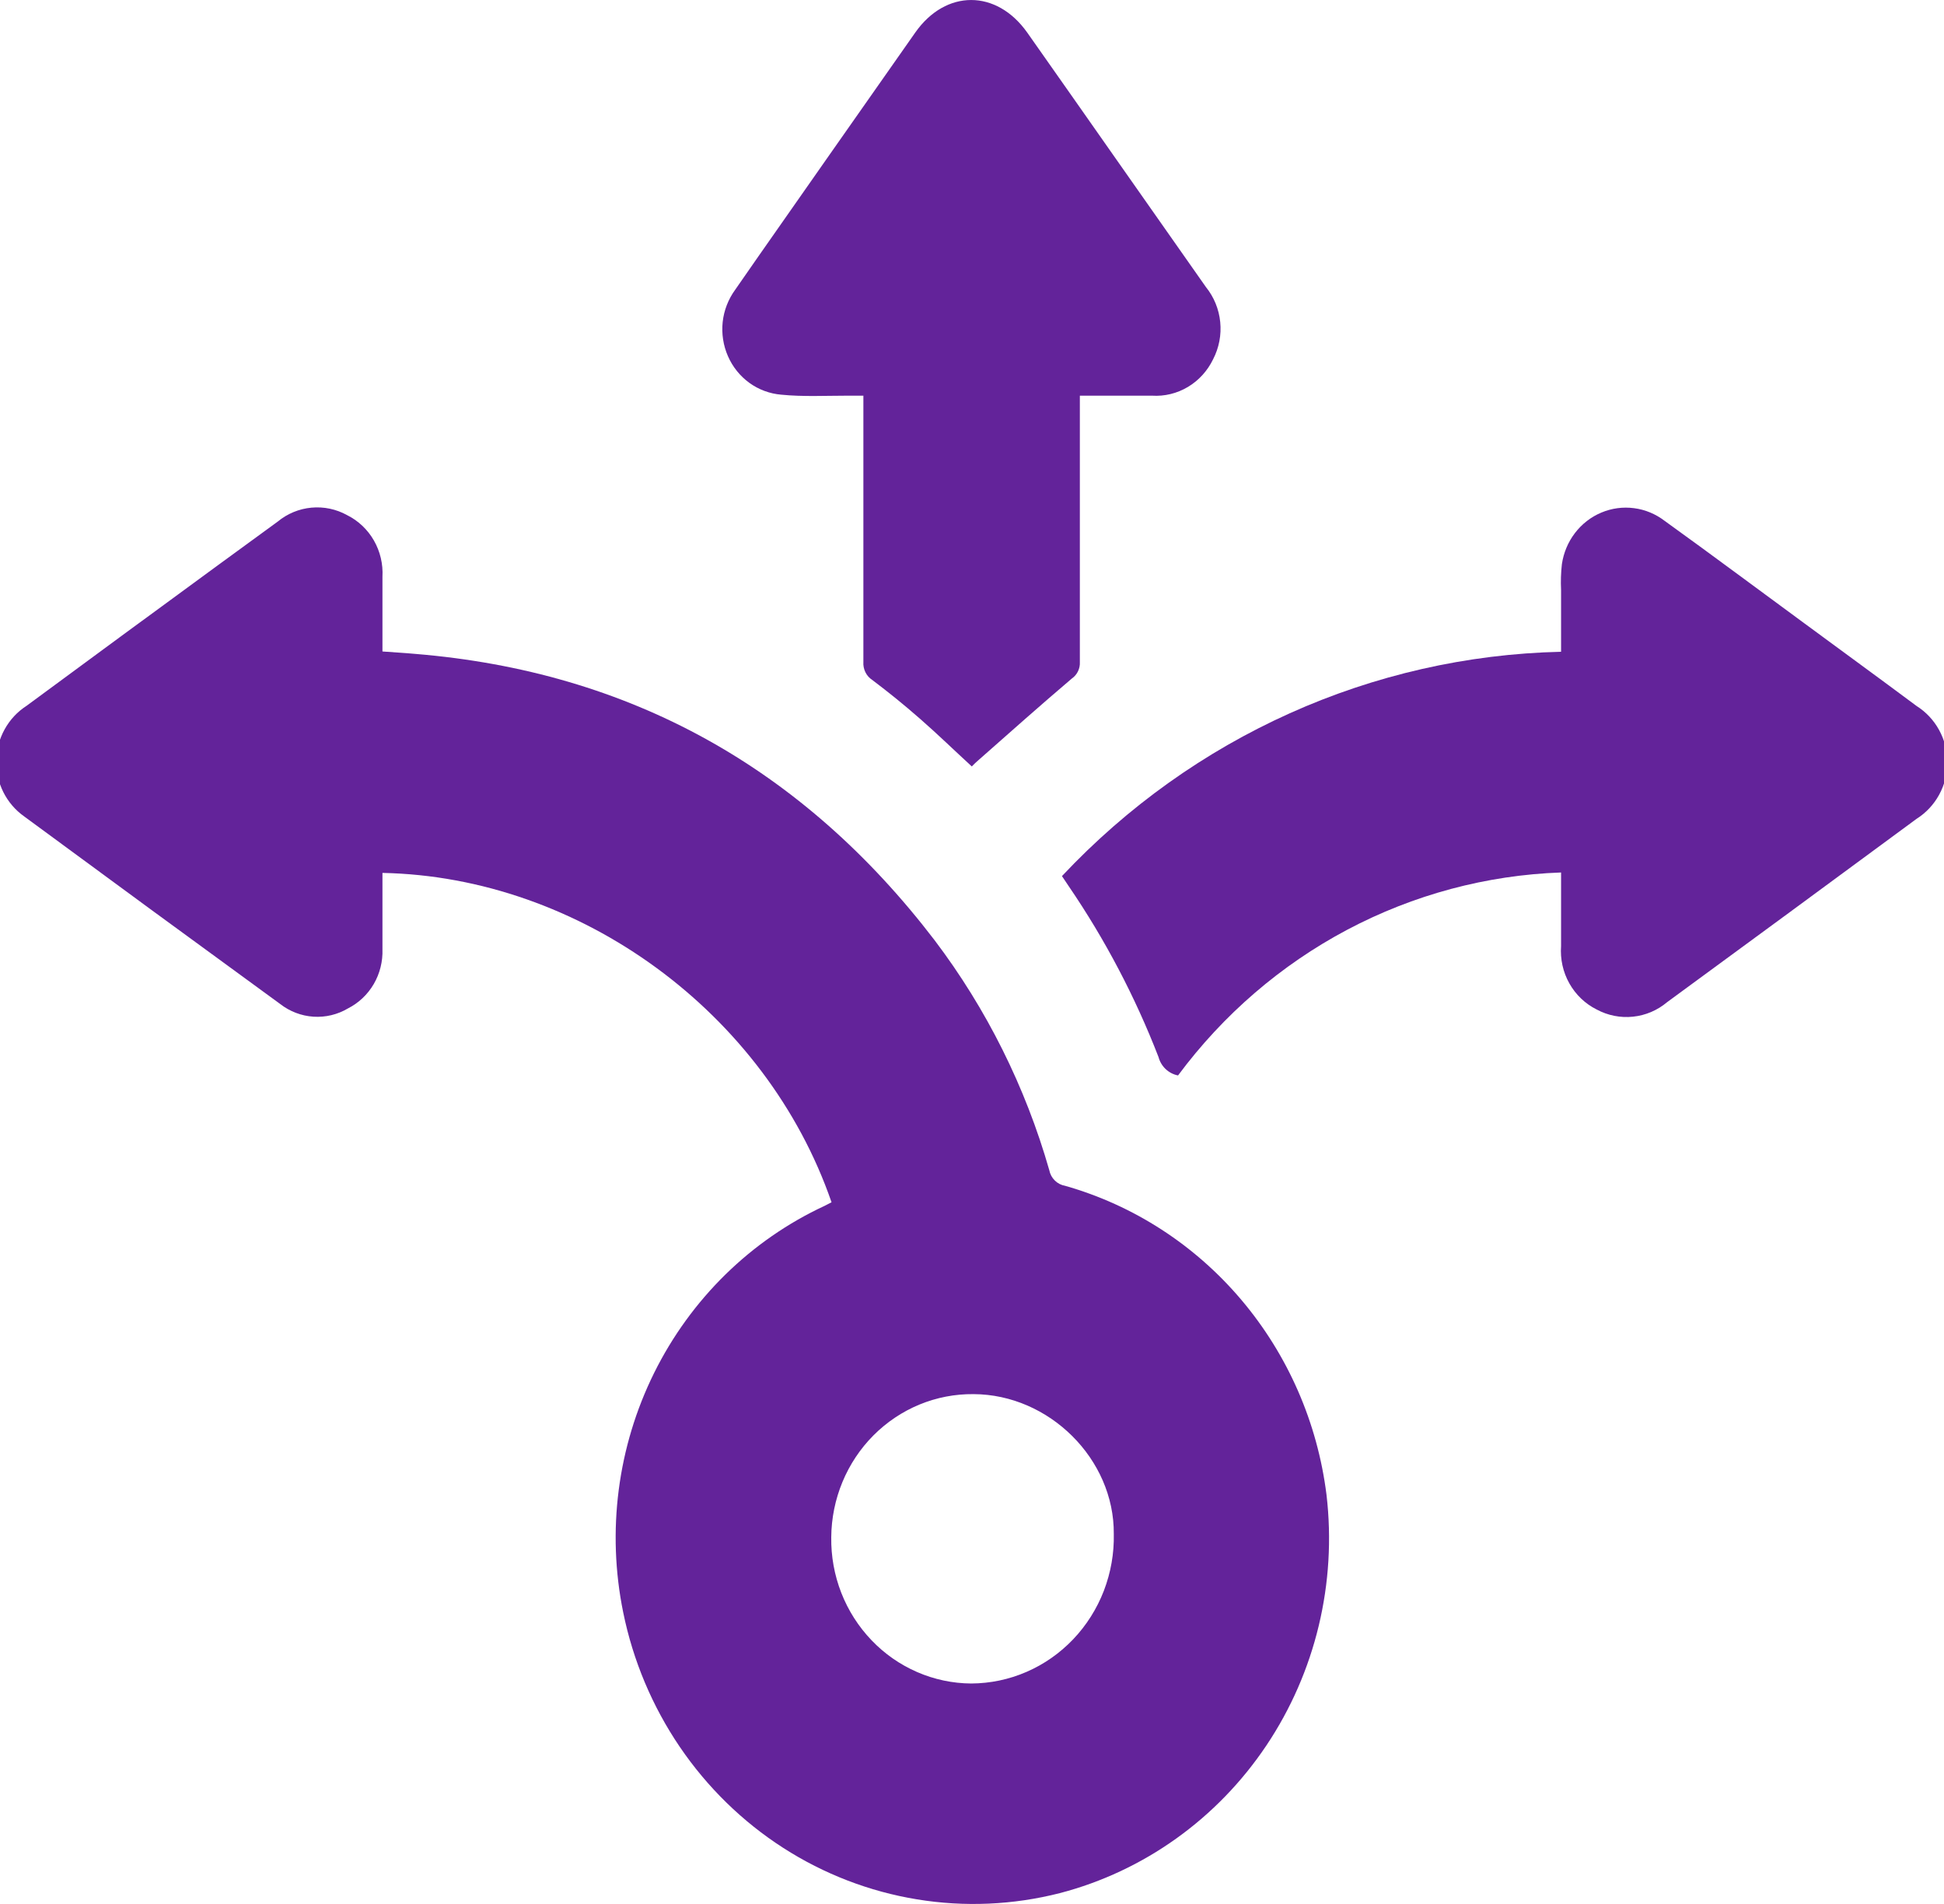
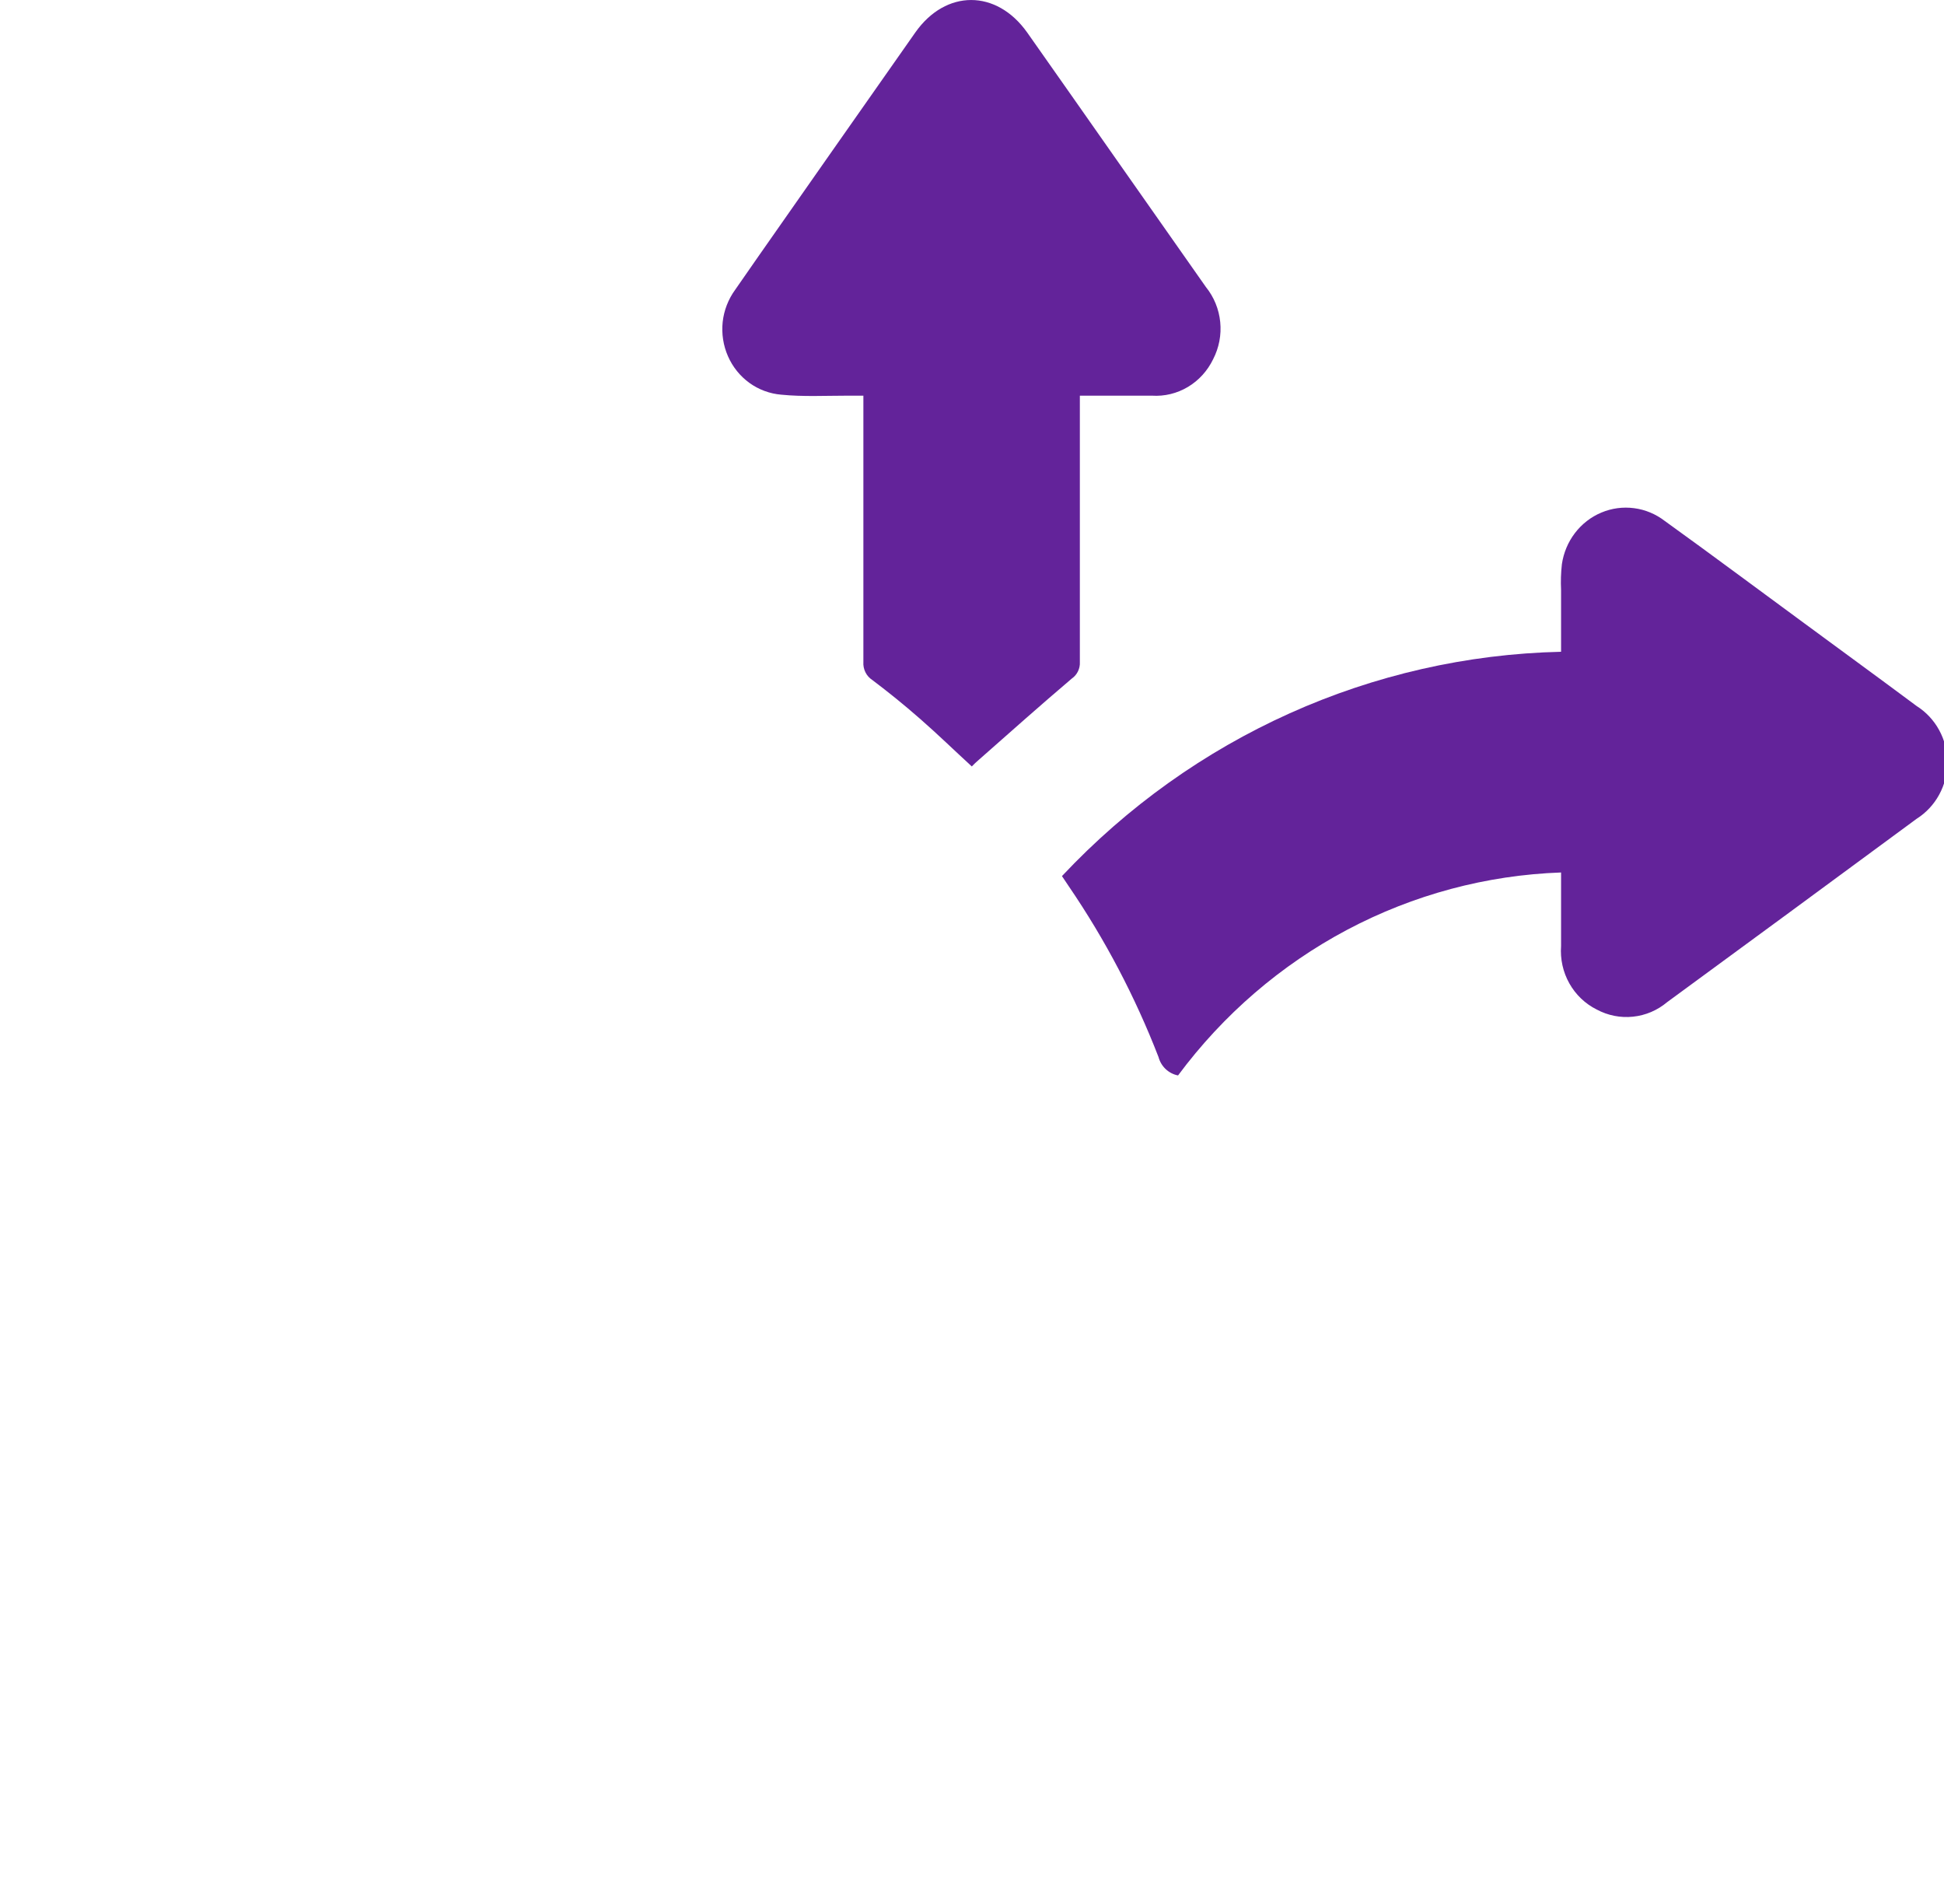
<svg xmlns="http://www.w3.org/2000/svg" preserveAspectRatio="xMidYMid slice" width="388px" height="380px" viewBox="0 0 41 40" fill="none">
-   <path d="M17.549 25.253C16.172 21.268 12.263 18.417 8.114 18.335C8.114 18.408 8.114 18.483 8.114 18.556C8.114 19.017 8.114 19.465 8.114 19.938C8.123 20.194 8.06 20.448 7.932 20.668C7.804 20.888 7.616 21.066 7.392 21.18C7.171 21.311 6.918 21.372 6.663 21.355C6.409 21.338 6.165 21.245 5.962 21.086C4.165 19.777 2.373 18.464 0.585 17.147C0.4 17.016 0.25 16.84 0.148 16.636C0.046 16.43 -0.005 16.203 0 15.973C0.005 15.743 0.066 15.518 0.177 15.318C0.288 15.117 0.445 14.949 0.636 14.826C1.975 13.838 3.319 12.852 4.666 11.866L5.912 10.957C6.115 10.789 6.362 10.687 6.622 10.663C6.881 10.639 7.142 10.693 7.371 10.82C7.606 10.937 7.802 11.122 7.934 11.352C8.066 11.582 8.129 11.848 8.114 12.114V13.684C8.351 13.702 8.579 13.714 8.806 13.735C13.302 14.105 16.939 16.12 19.715 19.75C20.806 21.191 21.623 22.83 22.124 24.58C22.14 24.663 22.181 24.738 22.24 24.796C22.299 24.855 22.374 24.893 22.455 24.907C23.893 25.315 25.182 26.148 26.159 27.303C27.136 28.458 27.759 29.882 27.948 31.398C28.165 33.251 27.717 35.122 26.686 36.661C25.655 38.2 24.113 39.303 22.346 39.764C21.364 40.014 20.344 40.059 19.345 39.895C18.346 39.732 17.39 39.364 16.534 38.814C15.677 38.263 14.938 37.541 14.36 36.691C13.783 35.841 13.378 34.881 13.172 33.867C12.824 32.163 13.053 30.389 13.822 28.837C14.592 27.284 15.855 26.047 17.404 25.328L17.549 25.253ZM20.532 29.283C20.143 29.279 19.757 29.353 19.396 29.502C19.035 29.651 18.706 29.872 18.428 30.151C18.151 30.43 17.93 30.762 17.778 31.129C17.626 31.496 17.546 31.89 17.543 32.288C17.537 32.688 17.609 33.086 17.754 33.457C17.899 33.828 18.115 34.166 18.389 34.452C18.662 34.738 18.988 34.965 19.348 35.121C19.707 35.277 20.094 35.359 20.484 35.361C20.884 35.359 21.278 35.277 21.646 35.117C22.014 34.958 22.346 34.725 22.625 34.433C22.904 34.14 23.123 33.794 23.27 33.414C23.416 33.033 23.488 32.627 23.479 32.219C23.491 30.649 22.124 29.289 20.532 29.283Z" fill="#63239A" />
  <path d="M24.829 22.589C24.732 22.571 24.642 22.524 24.569 22.456C24.496 22.387 24.444 22.299 24.418 22.201C23.928 20.938 23.298 19.737 22.538 18.623L22.39 18.402C25.14 15.474 28.91 13.78 32.876 13.69C32.876 13.254 32.876 12.823 32.876 12.393C32.867 12.212 32.873 12.031 32.893 11.851C32.928 11.612 33.022 11.387 33.167 11.197C33.312 11.007 33.503 10.858 33.721 10.767C33.939 10.675 34.176 10.643 34.41 10.674C34.644 10.704 34.865 10.797 35.054 10.942C36.039 11.651 37.013 12.378 37.992 13.096C38.777 13.675 39.564 14.247 40.345 14.829C40.543 14.954 40.706 15.128 40.819 15.335C40.933 15.543 40.992 15.776 40.992 16.014C40.992 16.252 40.933 16.485 40.819 16.693C40.706 16.9 40.543 17.074 40.345 17.199C38.603 18.483 36.856 19.767 35.104 21.05C34.9 21.222 34.65 21.328 34.387 21.355C34.124 21.383 33.858 21.33 33.624 21.204C33.383 21.084 33.183 20.893 33.05 20.656C32.916 20.418 32.856 20.145 32.876 19.871C32.876 19.368 32.876 18.868 32.876 18.326C31.309 18.381 29.775 18.792 28.383 19.529C26.991 20.267 25.777 21.312 24.829 22.589Z" fill="#63239A" />
-   <path d="M22.766 8.311V8.59C22.766 10.363 22.766 12.132 22.766 13.905C22.77 13.972 22.756 14.039 22.727 14.1C22.698 14.16 22.655 14.212 22.6 14.25C21.94 14.811 21.292 15.387 20.644 15.959C20.592 16.003 20.543 16.049 20.496 16.099C20.129 15.762 19.78 15.423 19.413 15.102C19.046 14.781 18.75 14.544 18.407 14.284C18.345 14.244 18.294 14.188 18.261 14.121C18.228 14.054 18.213 13.98 18.218 13.905C18.218 12.148 18.218 10.39 18.218 8.636V8.311H17.88C17.418 8.311 16.951 8.336 16.492 8.29C16.252 8.27 16.021 8.185 15.824 8.043C15.627 7.9 15.471 7.707 15.373 7.482C15.274 7.257 15.236 7.008 15.262 6.763C15.289 6.518 15.38 6.285 15.524 6.087C16.178 5.142 16.841 4.206 17.498 3.263L19.309 0.682C19.949 -0.227 21.014 -0.227 21.659 0.682C22.914 2.463 24.16 4.248 25.415 6.03C25.584 6.239 25.688 6.494 25.715 6.764C25.742 7.034 25.69 7.305 25.566 7.545C25.449 7.788 25.265 7.991 25.037 8.127C24.808 8.264 24.545 8.328 24.281 8.311H22.766Z" fill="#63239A" />
+   <path d="M22.766 8.311V8.59C22.766 10.363 22.766 12.132 22.766 13.905C22.77 13.972 22.756 14.039 22.727 14.1C22.698 14.16 22.655 14.212 22.6 14.25C21.94 14.811 21.292 15.387 20.644 15.959C20.592 16.003 20.543 16.049 20.496 16.099C20.129 15.762 19.78 15.423 19.413 15.102C19.046 14.781 18.75 14.544 18.407 14.284C18.345 14.244 18.294 14.188 18.261 14.121C18.228 14.054 18.213 13.98 18.218 13.905C18.218 12.148 18.218 10.39 18.218 8.636V8.311H17.88C17.418 8.311 16.951 8.336 16.492 8.29C16.252 8.27 16.021 8.185 15.824 8.043C15.627 7.9 15.471 7.707 15.373 7.482C15.274 7.257 15.236 7.008 15.262 6.763C15.289 6.518 15.38 6.285 15.524 6.087C16.178 5.142 16.841 4.206 17.498 3.263L19.309 0.682C19.949 -0.227 21.014 -0.227 21.659 0.682C22.914 2.463 24.16 4.248 25.415 6.03C25.584 6.239 25.688 6.494 25.715 6.764C25.742 7.034 25.69 7.305 25.566 7.545C25.449 7.788 25.265 7.991 25.037 8.127C24.808 8.264 24.545 8.328 24.281 8.311H22.766" fill="#63239A" />
</svg>